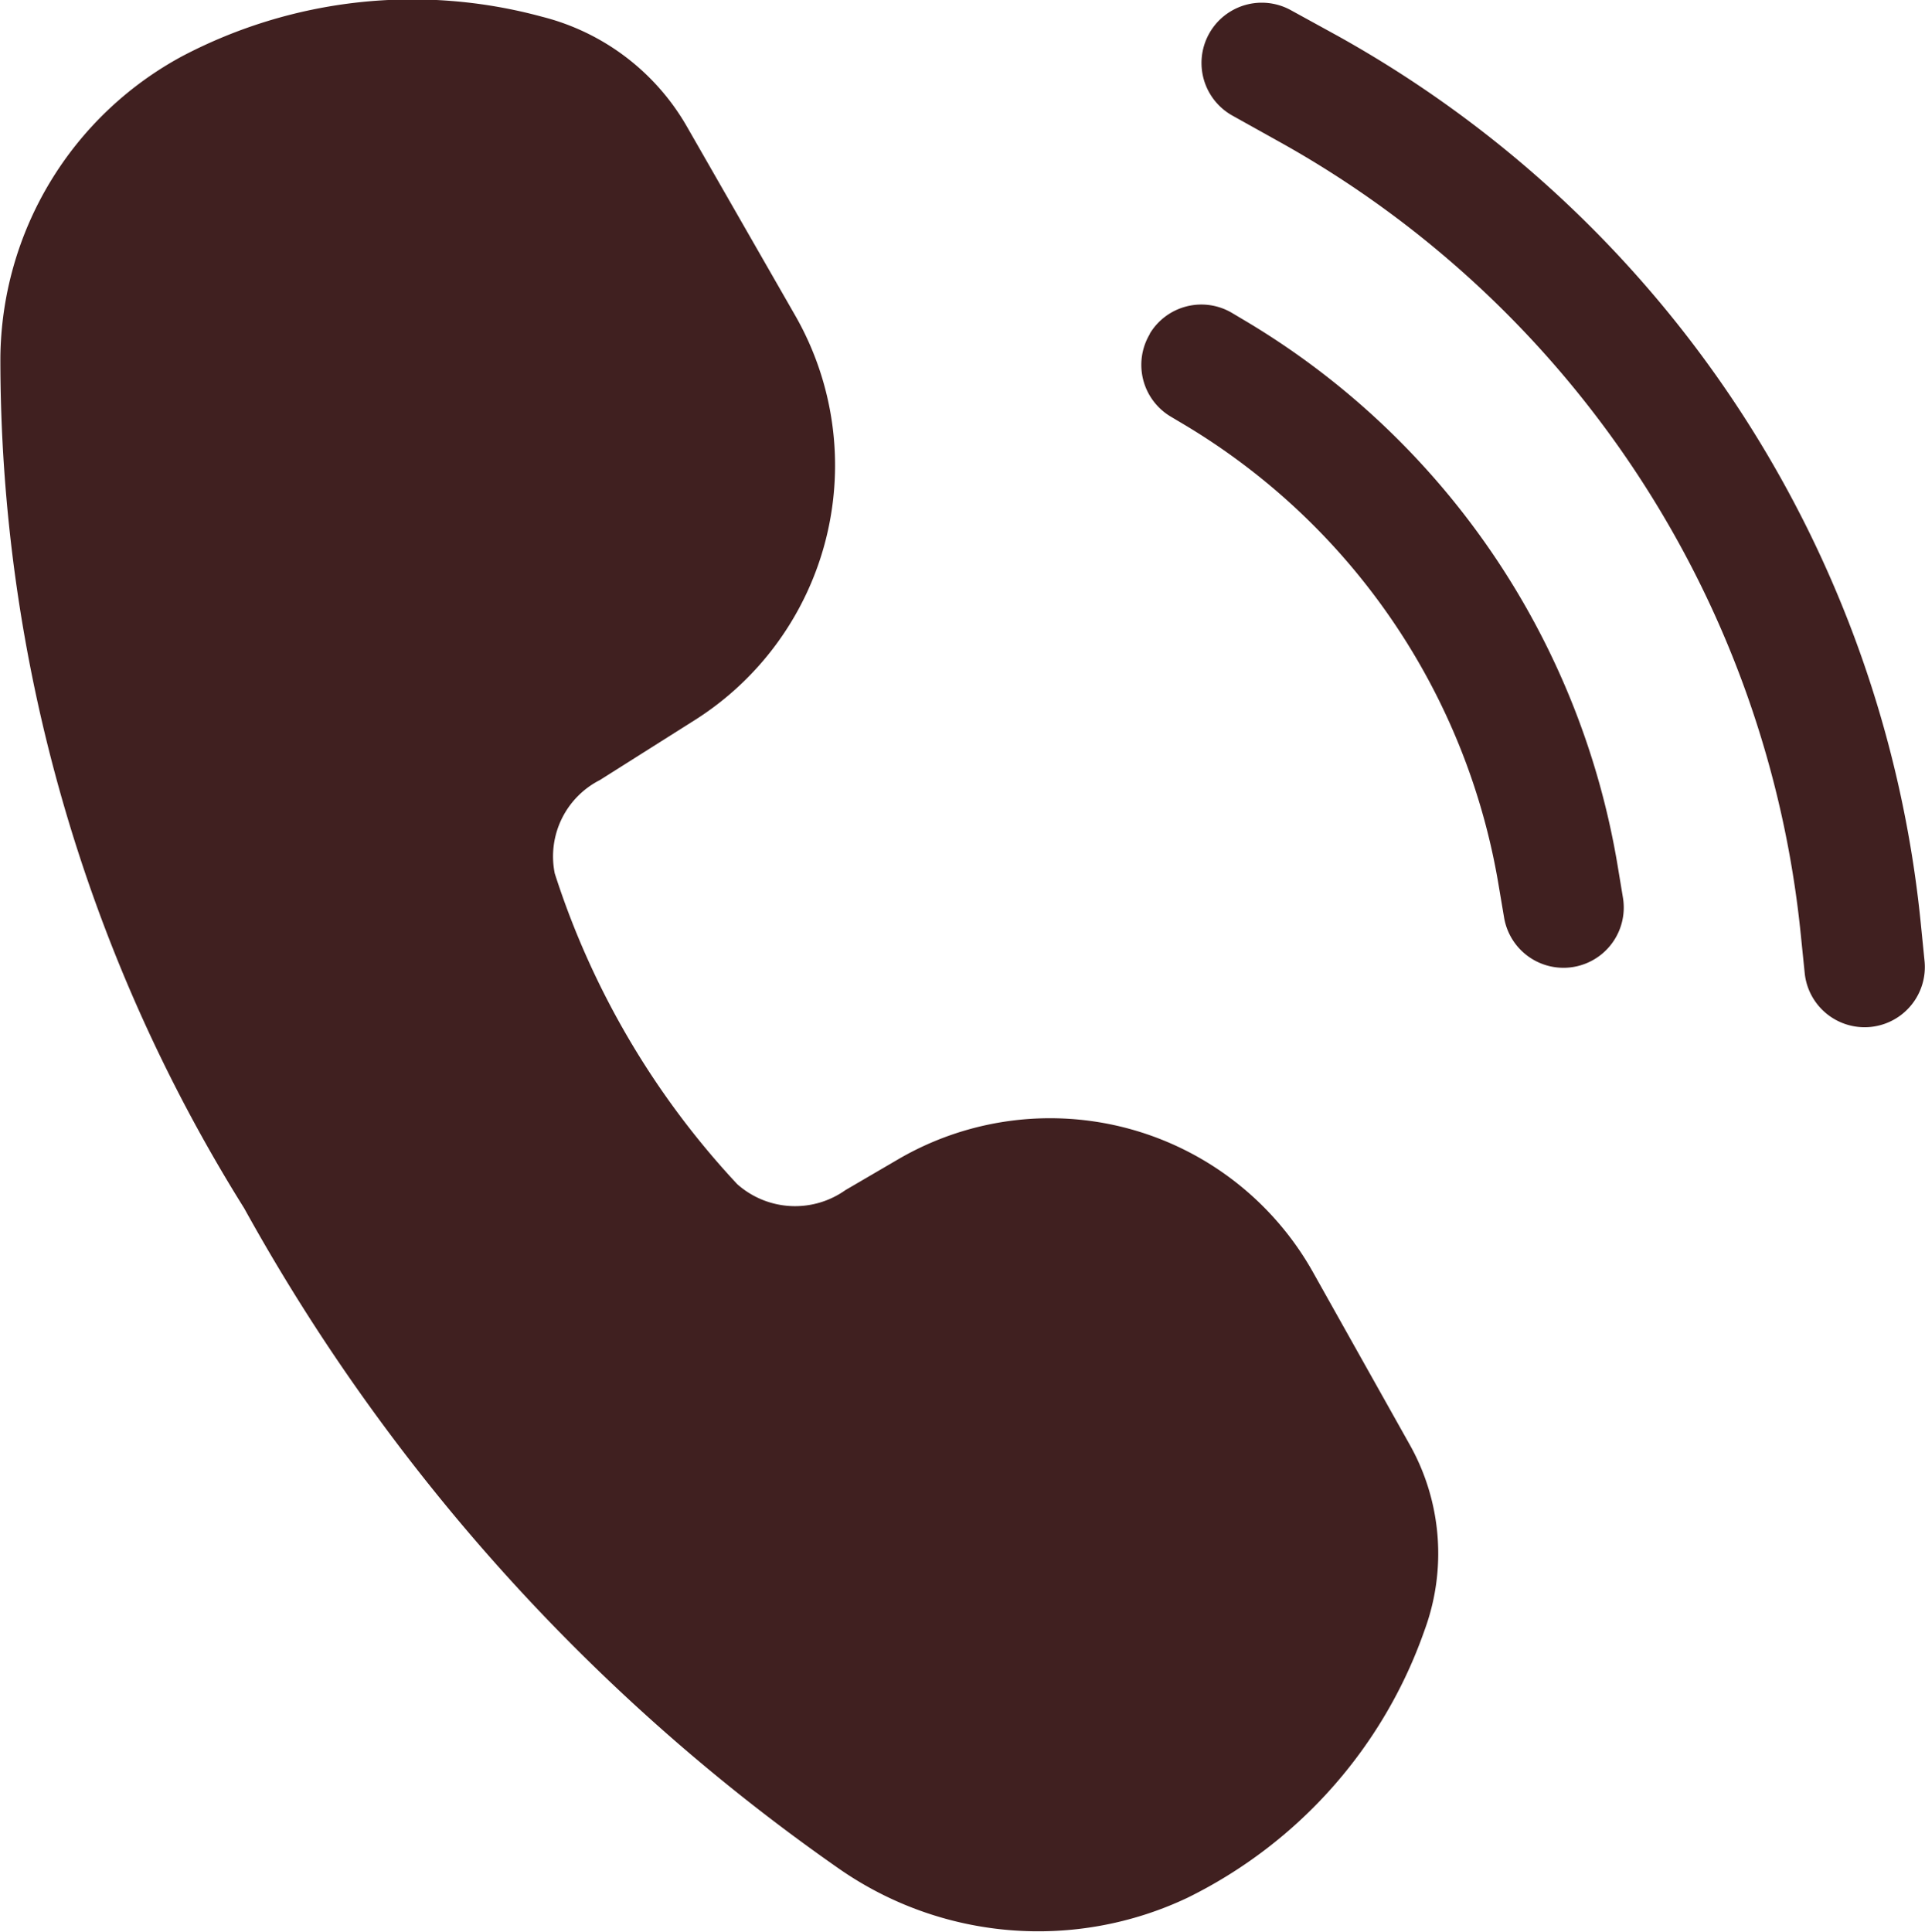
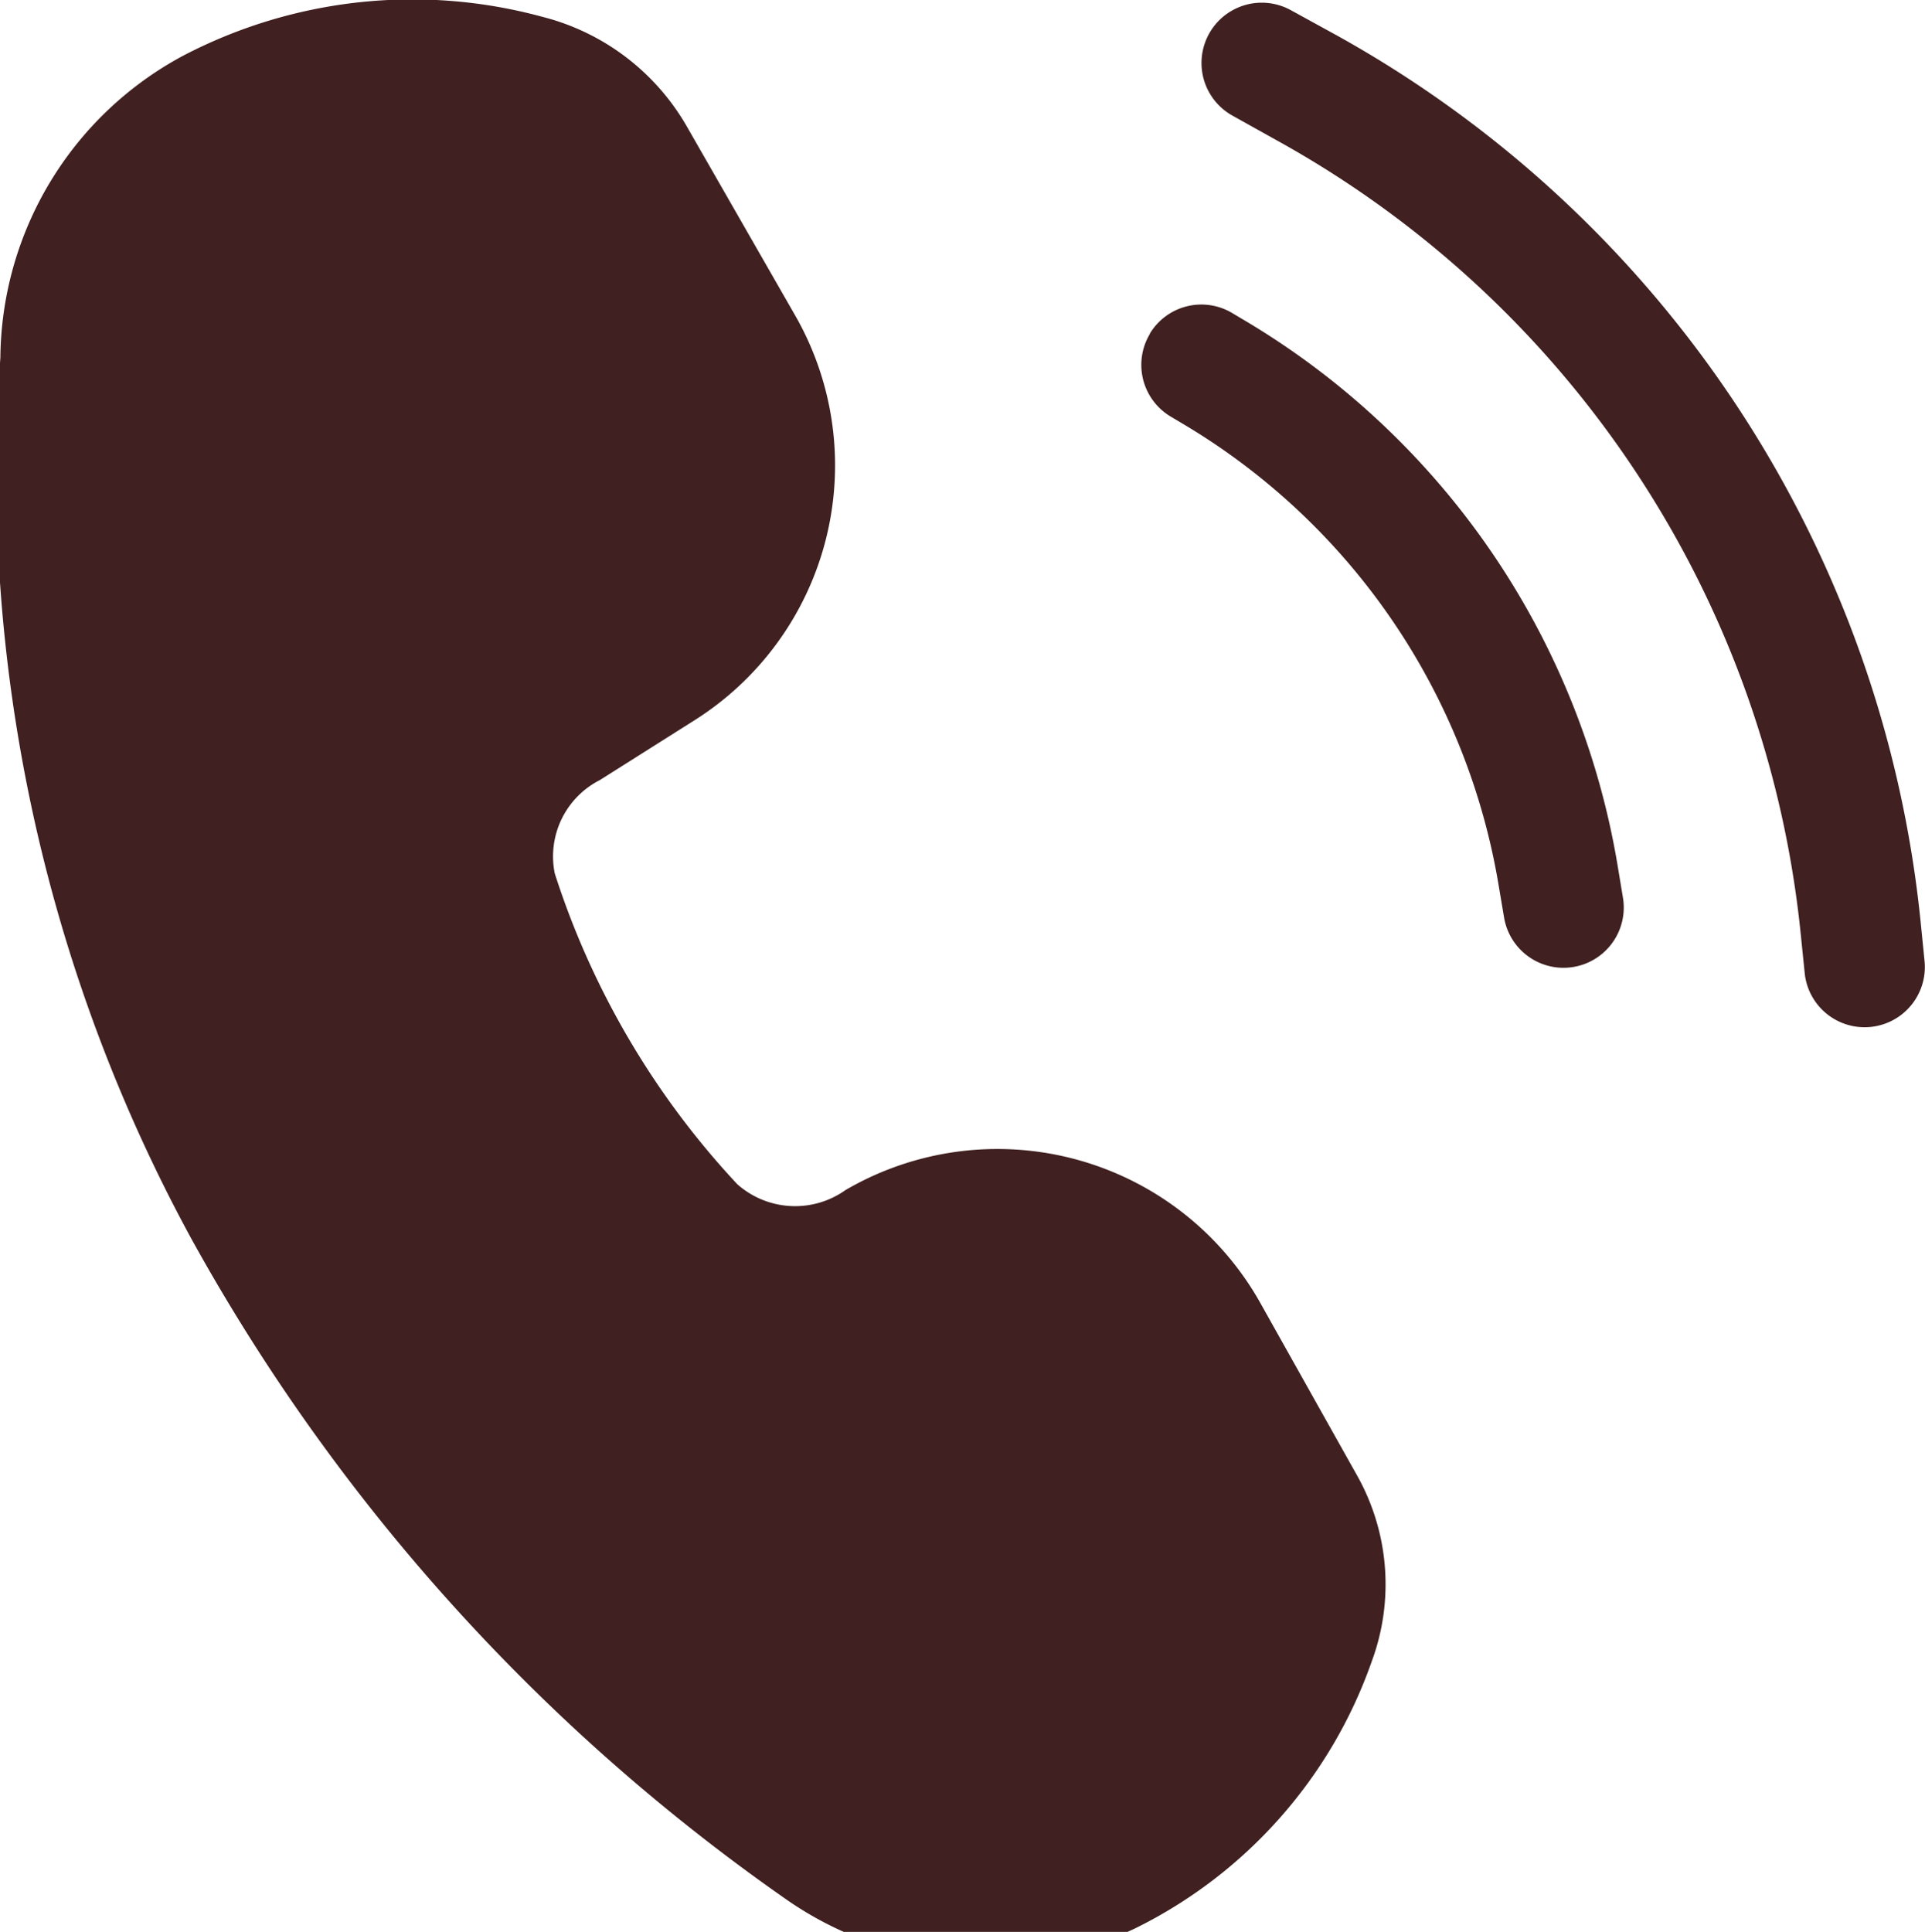
<svg xmlns="http://www.w3.org/2000/svg" width="25.587" height="25.678" viewBox="0 0 25.587 25.678">
-   <path id="call-connecting-filled" d="M4.463,2.723A6.575,6.575,0,0,1,9.246,2.2a3.091,3.091,0,0,1,1.923,1.459l1.439,2.51a4.007,4.007,0,0,1-1.329,5.376l-1.266.8a1.138,1.138,0,0,0-.6,1.242,10.957,10.957,0,0,0,2.425,4.129,1.157,1.157,0,0,0,1.439.079l.7-.409a4.007,4.007,0,0,1,5.514,1.5l1.29,2.3a2.951,2.951,0,0,1,.192,2.462,6.265,6.265,0,0,1-3.15,3.553,4.632,4.632,0,0,1-4.623-.38,26.079,26.079,0,0,1-7.915-8.784A21.281,21.281,0,0,1,2.044,6.731,4.6,4.6,0,0,1,4.463,2.723ZM19.2,2.114a.8.8,0,1,0-.779,1.4l.615.343a13.624,13.624,0,0,1,6.94,10.553l.051.5a.8.8,0,1,0,1.593-.16l-.05-.5a15.227,15.227,0,0,0-7.758-11.8L19.2,2.114Zm-1.879,4.3a.8.8,0,0,1,1.1-.274l.2.119a10.418,10.418,0,0,1,4.919,7.221l.071.428a.8.8,0,1,1-1.58.263l-.072-.426a8.816,8.816,0,0,0-4.159-6.112l-.2-.119a.8.8,0,0,1-.276-1.1Z" transform="translate(-2.039 -1.977)" fill="#402020" />
+   <path id="call-connecting-filled" d="M4.463,2.723A6.575,6.575,0,0,1,9.246,2.2a3.091,3.091,0,0,1,1.923,1.459l1.439,2.51a4.007,4.007,0,0,1-1.329,5.376l-1.266.8a1.138,1.138,0,0,0-.6,1.242,10.957,10.957,0,0,0,2.425,4.129,1.157,1.157,0,0,0,1.439.079a4.007,4.007,0,0,1,5.514,1.5l1.29,2.3a2.951,2.951,0,0,1,.192,2.462,6.265,6.265,0,0,1-3.15,3.553,4.632,4.632,0,0,1-4.623-.38,26.079,26.079,0,0,1-7.915-8.784A21.281,21.281,0,0,1,2.044,6.731,4.6,4.6,0,0,1,4.463,2.723ZM19.2,2.114a.8.8,0,1,0-.779,1.4l.615.343a13.624,13.624,0,0,1,6.94,10.553l.051.5a.8.8,0,1,0,1.593-.16l-.05-.5a15.227,15.227,0,0,0-7.758-11.8L19.2,2.114Zm-1.879,4.3a.8.8,0,0,1,1.1-.274l.2.119a10.418,10.418,0,0,1,4.919,7.221l.071.428a.8.8,0,1,1-1.58.263l-.072-.426a8.816,8.816,0,0,0-4.159-6.112l-.2-.119a.8.8,0,0,1-.276-1.1Z" transform="translate(-2.039 -1.977)" fill="#402020" />
</svg>